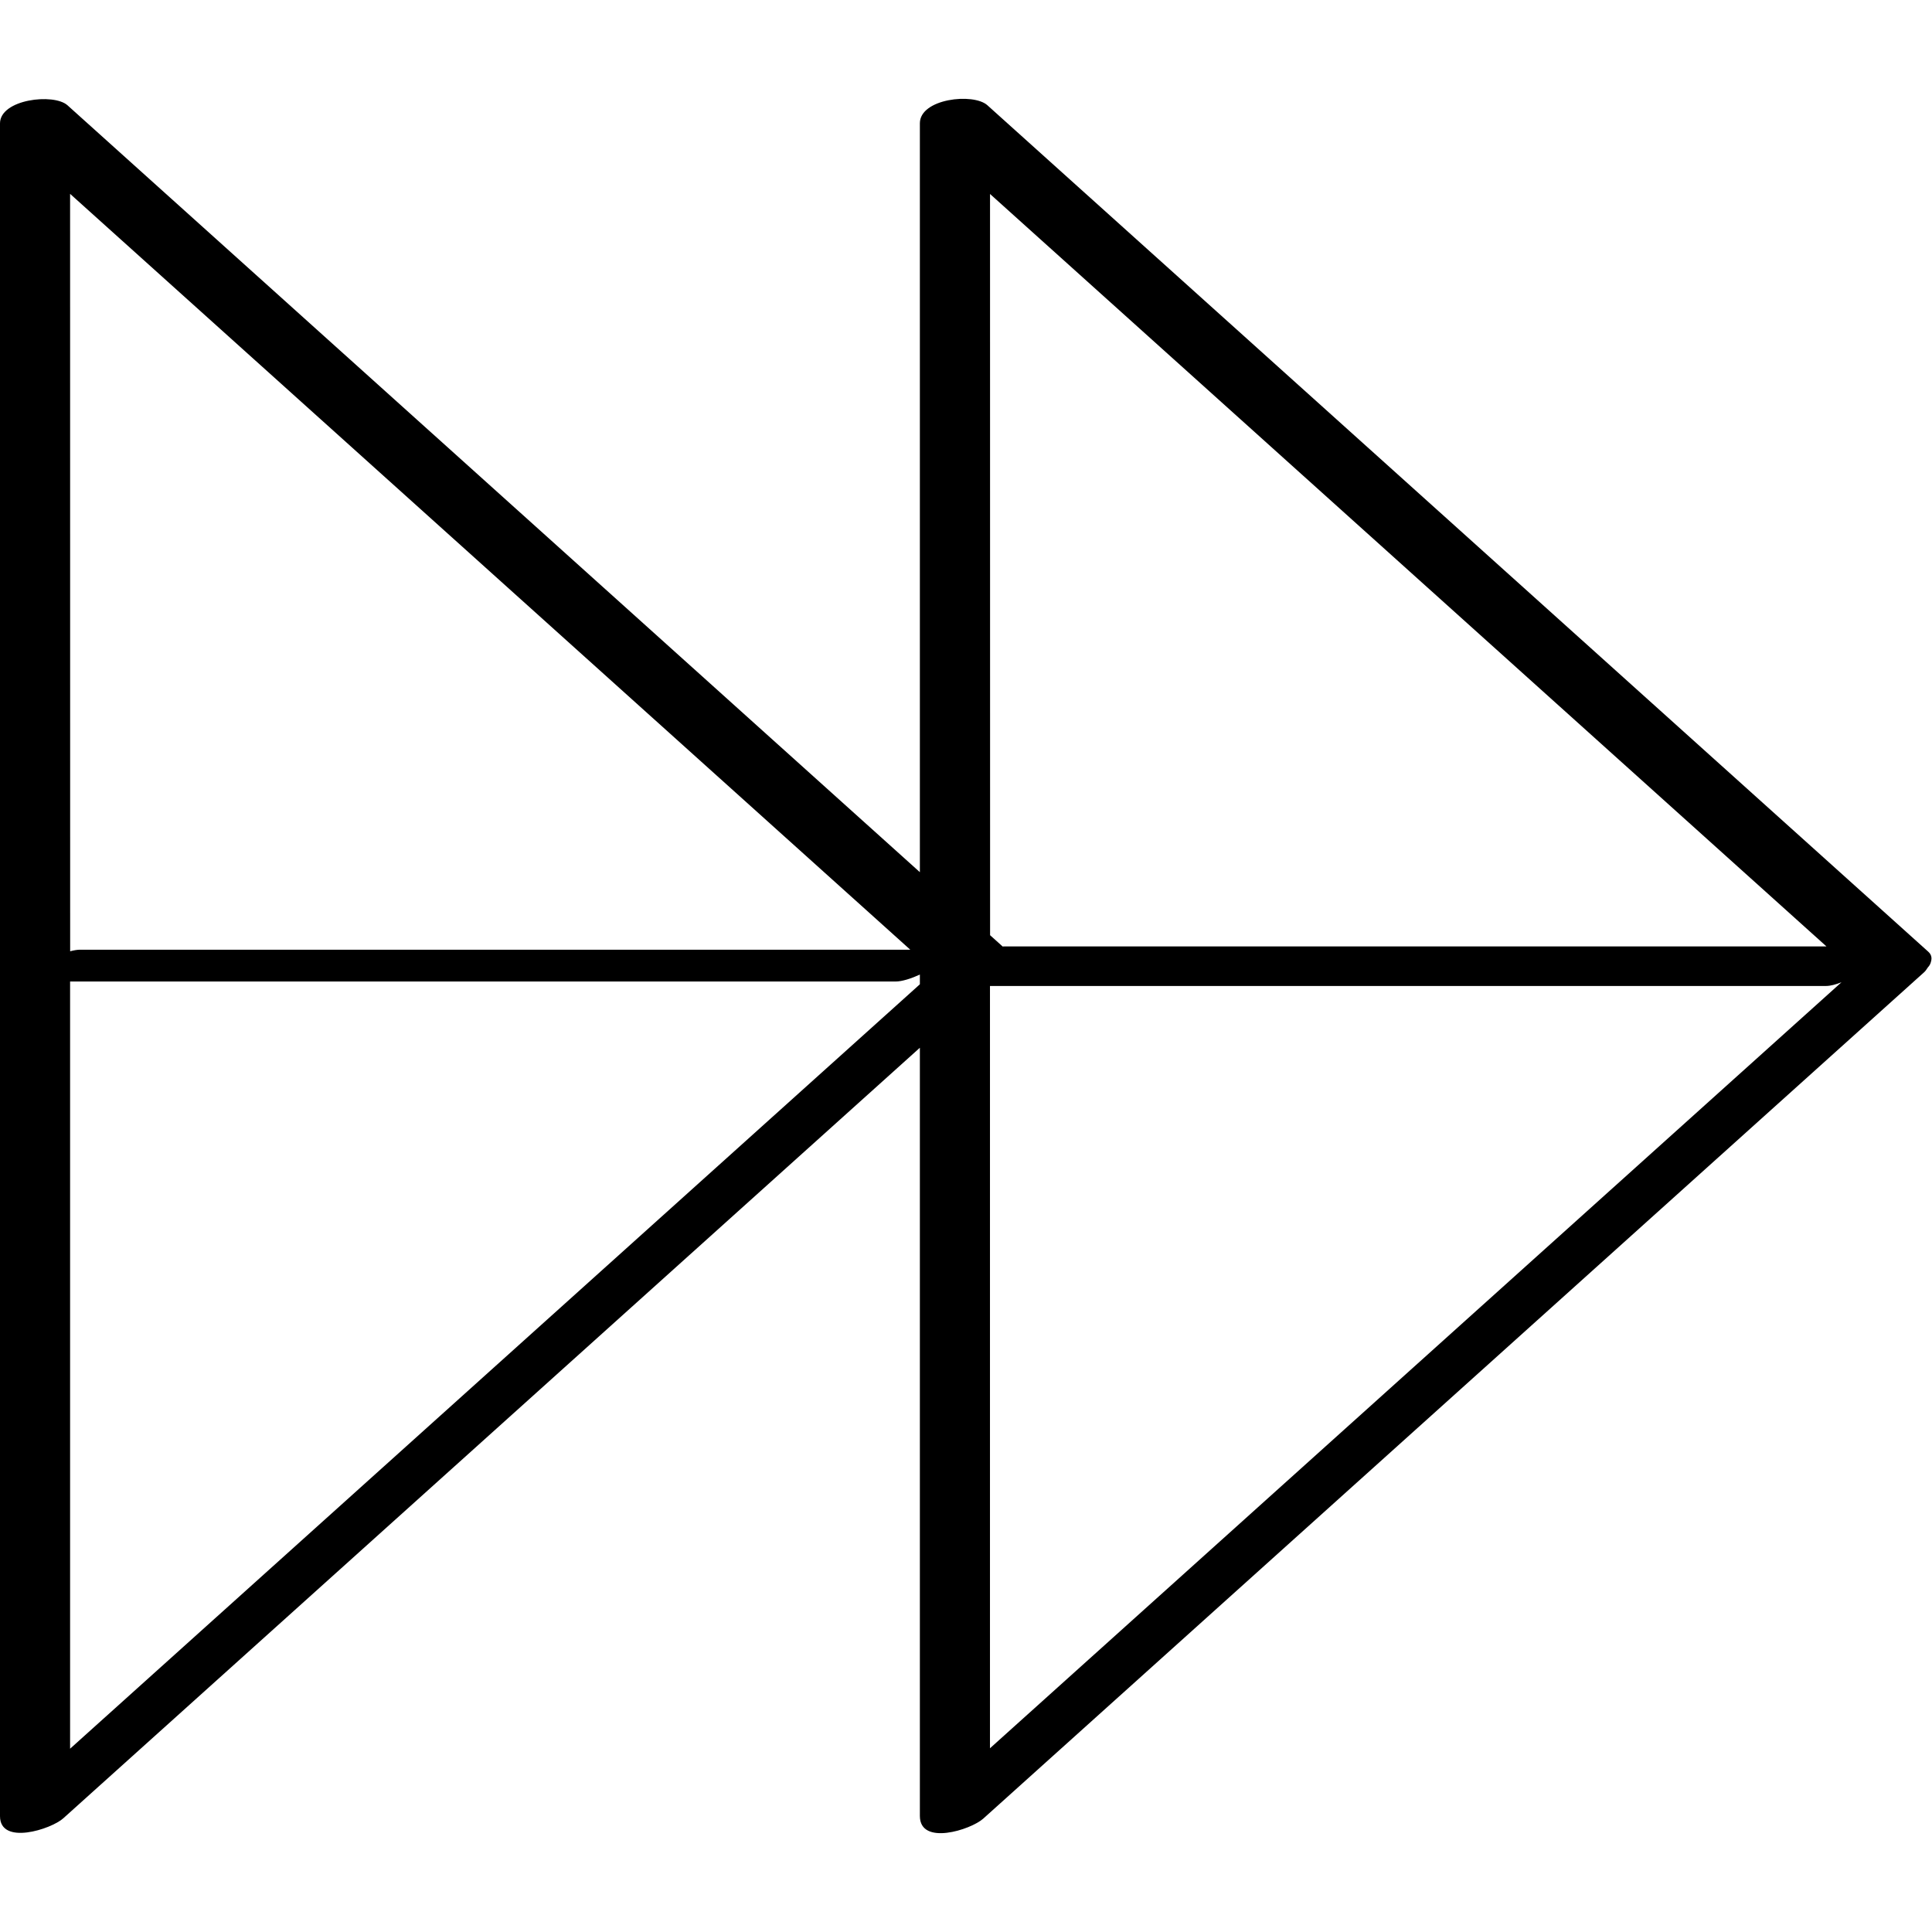
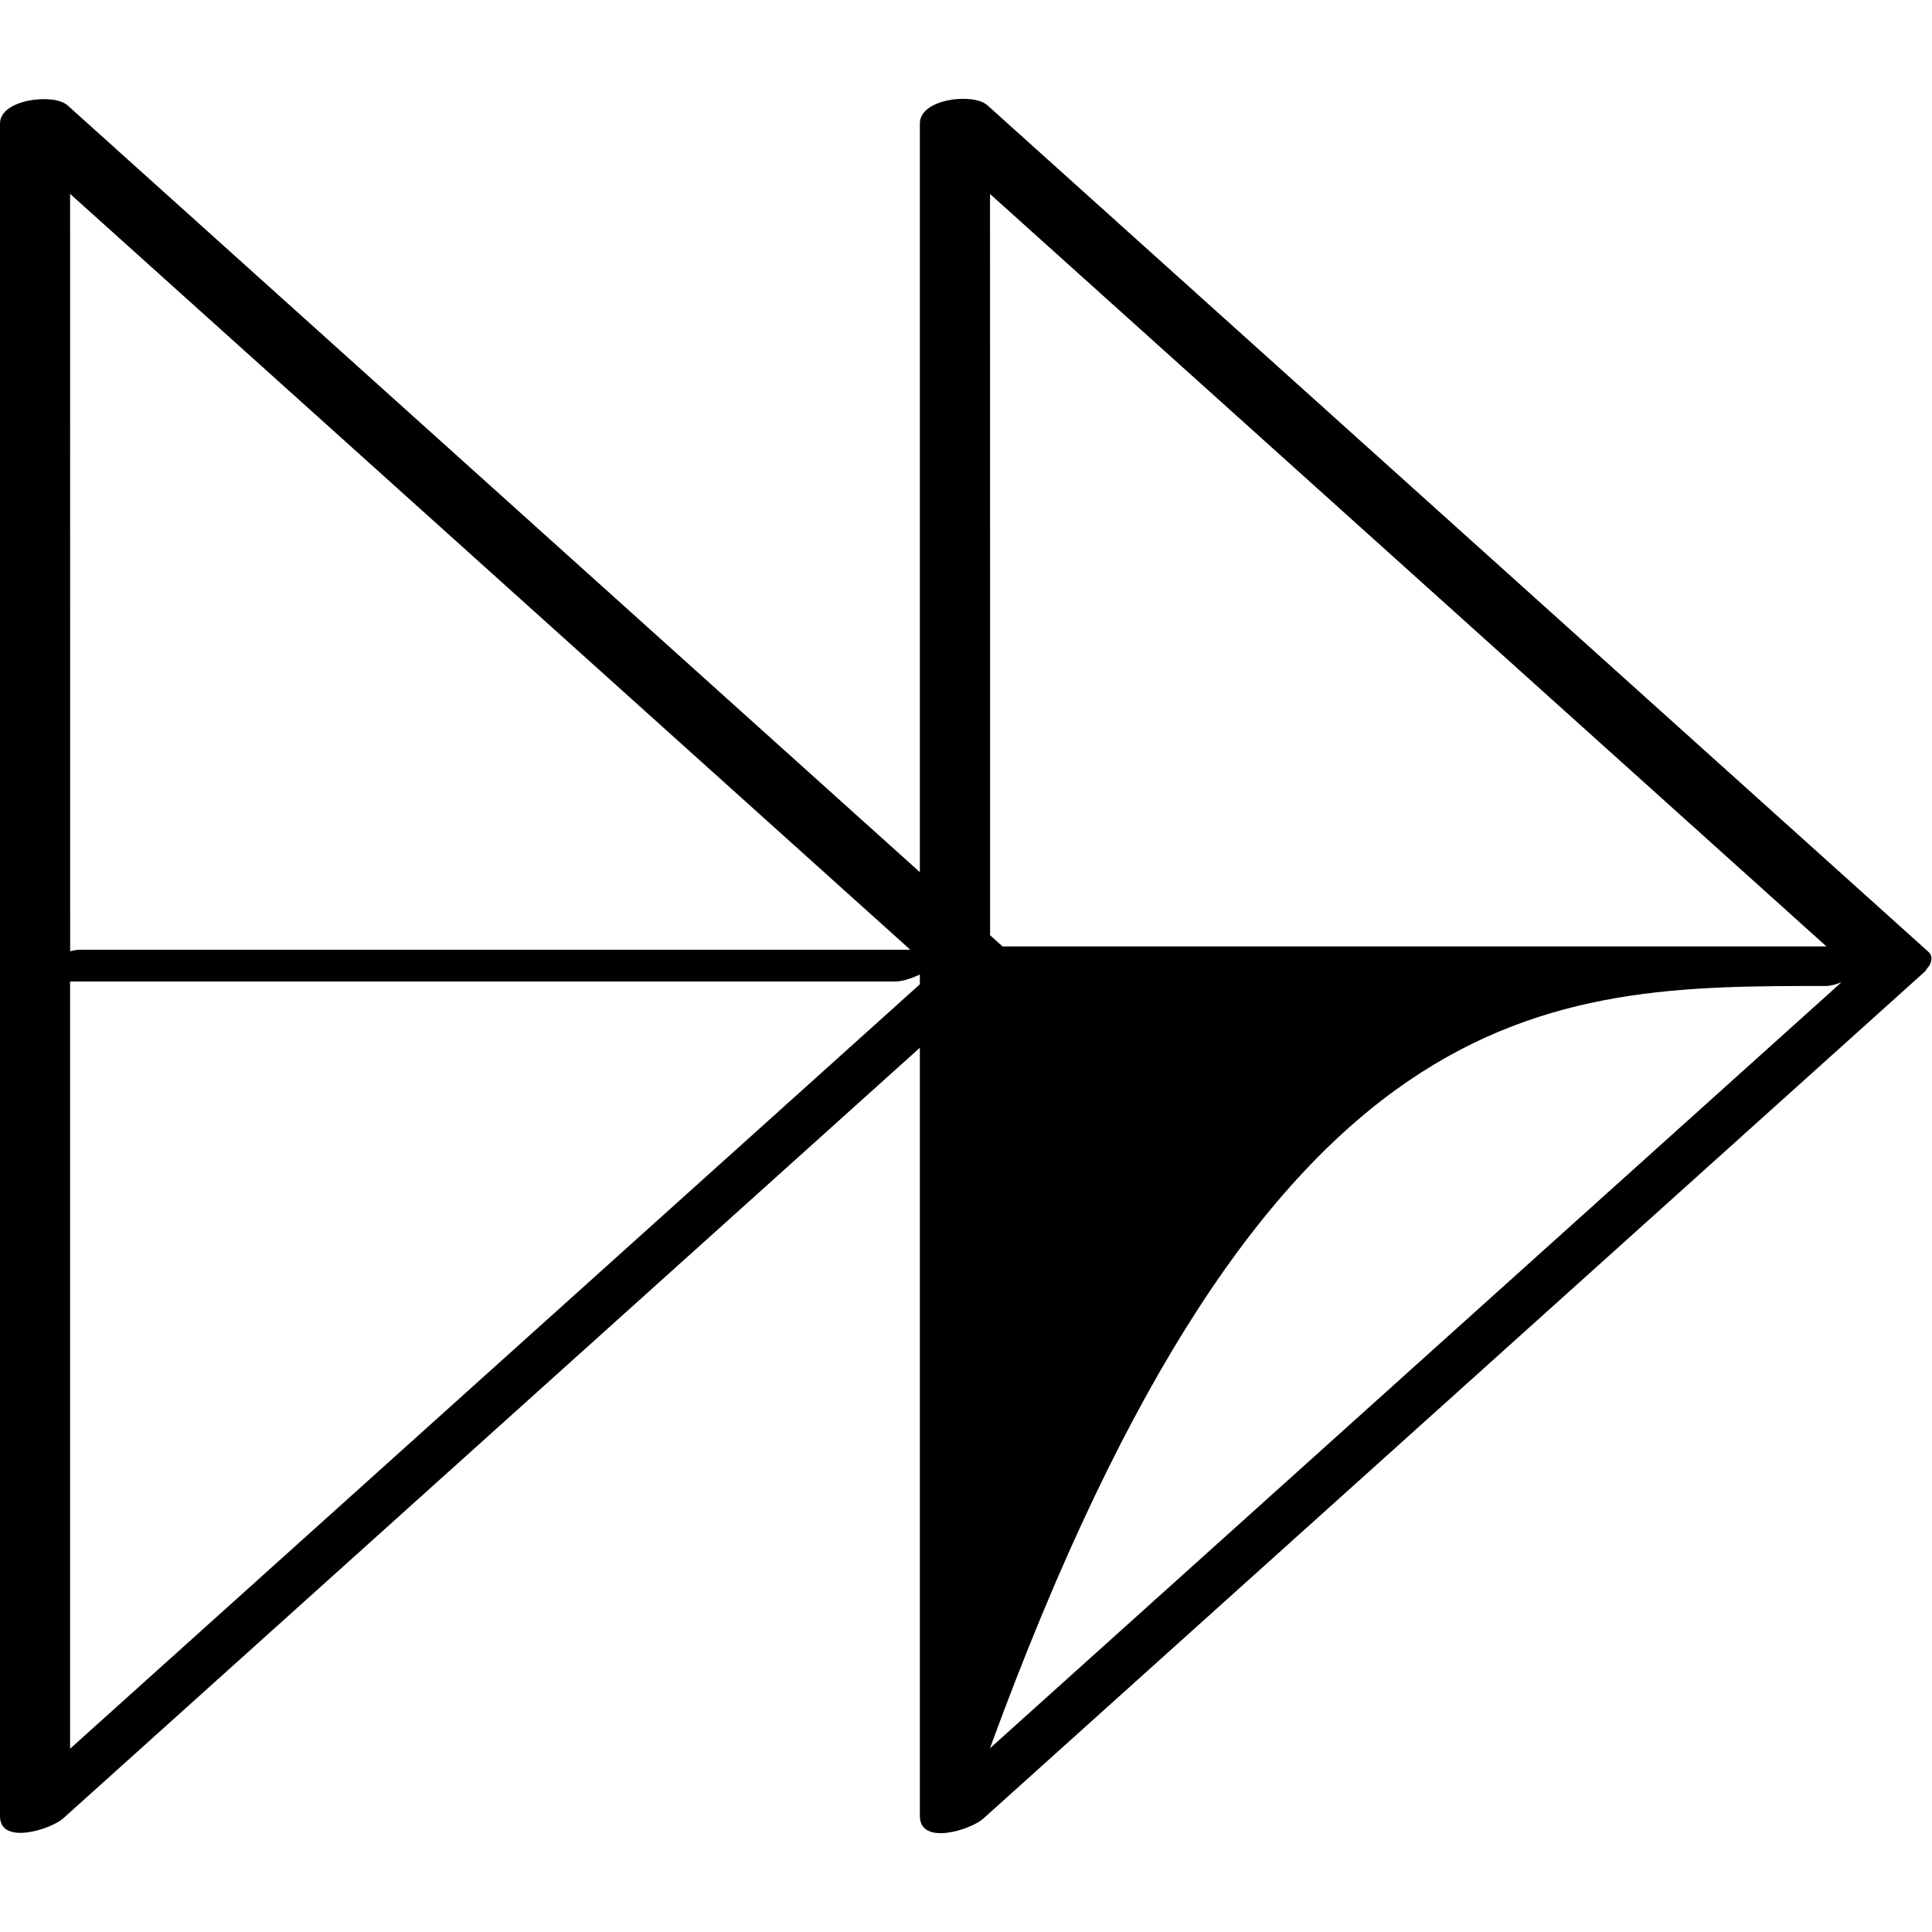
<svg xmlns="http://www.w3.org/2000/svg" enable-background="new 0 0 32 32" version="1.1" viewBox="0 0 32 32" xml:space="preserve">
  <g id="Outline_copy_2">
-     <path d="M31.984,15.925c0.015-0.056,0.01-0.112-0.047-0.163c-5.194-4.673-10.389-9.346-15.583-14.019   c-0.232-0.209-1.118-0.11-1.118,0.299c0,4.135,0,8.269,0,12.404C10.53,10.212,5.824,5.978,1.118,1.744C0.89,1.539,0,1.644,0,2.044   c0,9.346,0,18.691,0,28.037c0,0.489,0.846,0.218,1.048,0.036c4.729-4.254,9.458-8.509,14.188-12.763c0,4.242,0,8.483,0,12.724   c0,0.498,0.843,0.23,1.05,0.044c5.194-4.673,10.389-9.345,15.583-14.018c0.033-0.03,0.042-0.054,0.062-0.08   c0.012-0.014,0.023-0.027,0.031-0.041C31.973,15.963,31.981,15.943,31.984,15.925z M1.161,3.211   C5.8,7.384,10.438,11.557,15.077,15.73c-4.584,0-9.168,0-13.751,0c-0.047,0-0.103,0.01-0.164,0.026   C1.161,11.575,1.161,7.393,1.161,3.211z M30.241,16.331c0.079,0,0.169-0.026,0.26-0.062c-4.701,4.229-9.403,8.458-14.104,12.688   c0-4.209,0-8.417,0-12.626C21.012,16.331,25.627,16.331,30.241,16.331z M16.398,3.213c4.618,4.154,9.236,8.309,13.854,12.463   c-4.544,0-9.087,0-13.63,0c-0.004,0-0.01,0.002-0.014,0.002c-0.07-0.063-0.139-0.125-0.209-0.188   C16.398,11.398,16.398,7.306,16.398,3.213z M1.161,28.964c0-4.236,0-8.472,0-12.707c4.558,0,9.115,0,13.673,0   c0.105,0,0.258-0.049,0.402-0.115c0,0.054,0,0.107,0,0.161C10.544,20.523,5.853,24.744,1.161,28.964z" />
+     <path d="M31.984,15.925c0.015-0.056,0.01-0.112-0.047-0.163c-5.194-4.673-10.389-9.346-15.583-14.019   c-0.232-0.209-1.118-0.11-1.118,0.299c0,4.135,0,8.269,0,12.404C10.53,10.212,5.824,5.978,1.118,1.744C0.89,1.539,0,1.644,0,2.044   c0,9.346,0,18.691,0,28.037c0,0.489,0.846,0.218,1.048,0.036c4.729-4.254,9.458-8.509,14.188-12.763c0,4.242,0,8.483,0,12.724   c0,0.498,0.843,0.23,1.05,0.044c5.194-4.673,10.389-9.345,15.583-14.018c0.033-0.03,0.042-0.054,0.062-0.08   c0.012-0.014,0.023-0.027,0.031-0.041C31.973,15.963,31.981,15.943,31.984,15.925z M1.161,3.211   C5.8,7.384,10.438,11.557,15.077,15.73c-4.584,0-9.168,0-13.751,0c-0.047,0-0.103,0.01-0.164,0.026   C1.161,11.575,1.161,7.393,1.161,3.211z M30.241,16.331c0.079,0,0.169-0.026,0.26-0.062c-4.701,4.229-9.403,8.458-14.104,12.688   C21.012,16.331,25.627,16.331,30.241,16.331z M16.398,3.213c4.618,4.154,9.236,8.309,13.854,12.463   c-4.544,0-9.087,0-13.63,0c-0.004,0-0.01,0.002-0.014,0.002c-0.07-0.063-0.139-0.125-0.209-0.188   C16.398,11.398,16.398,7.306,16.398,3.213z M1.161,28.964c0-4.236,0-8.472,0-12.707c4.558,0,9.115,0,13.673,0   c0.105,0,0.258-0.049,0.402-0.115c0,0.054,0,0.107,0,0.161C10.544,20.523,5.853,24.744,1.161,28.964z" />
  </g>
</svg>